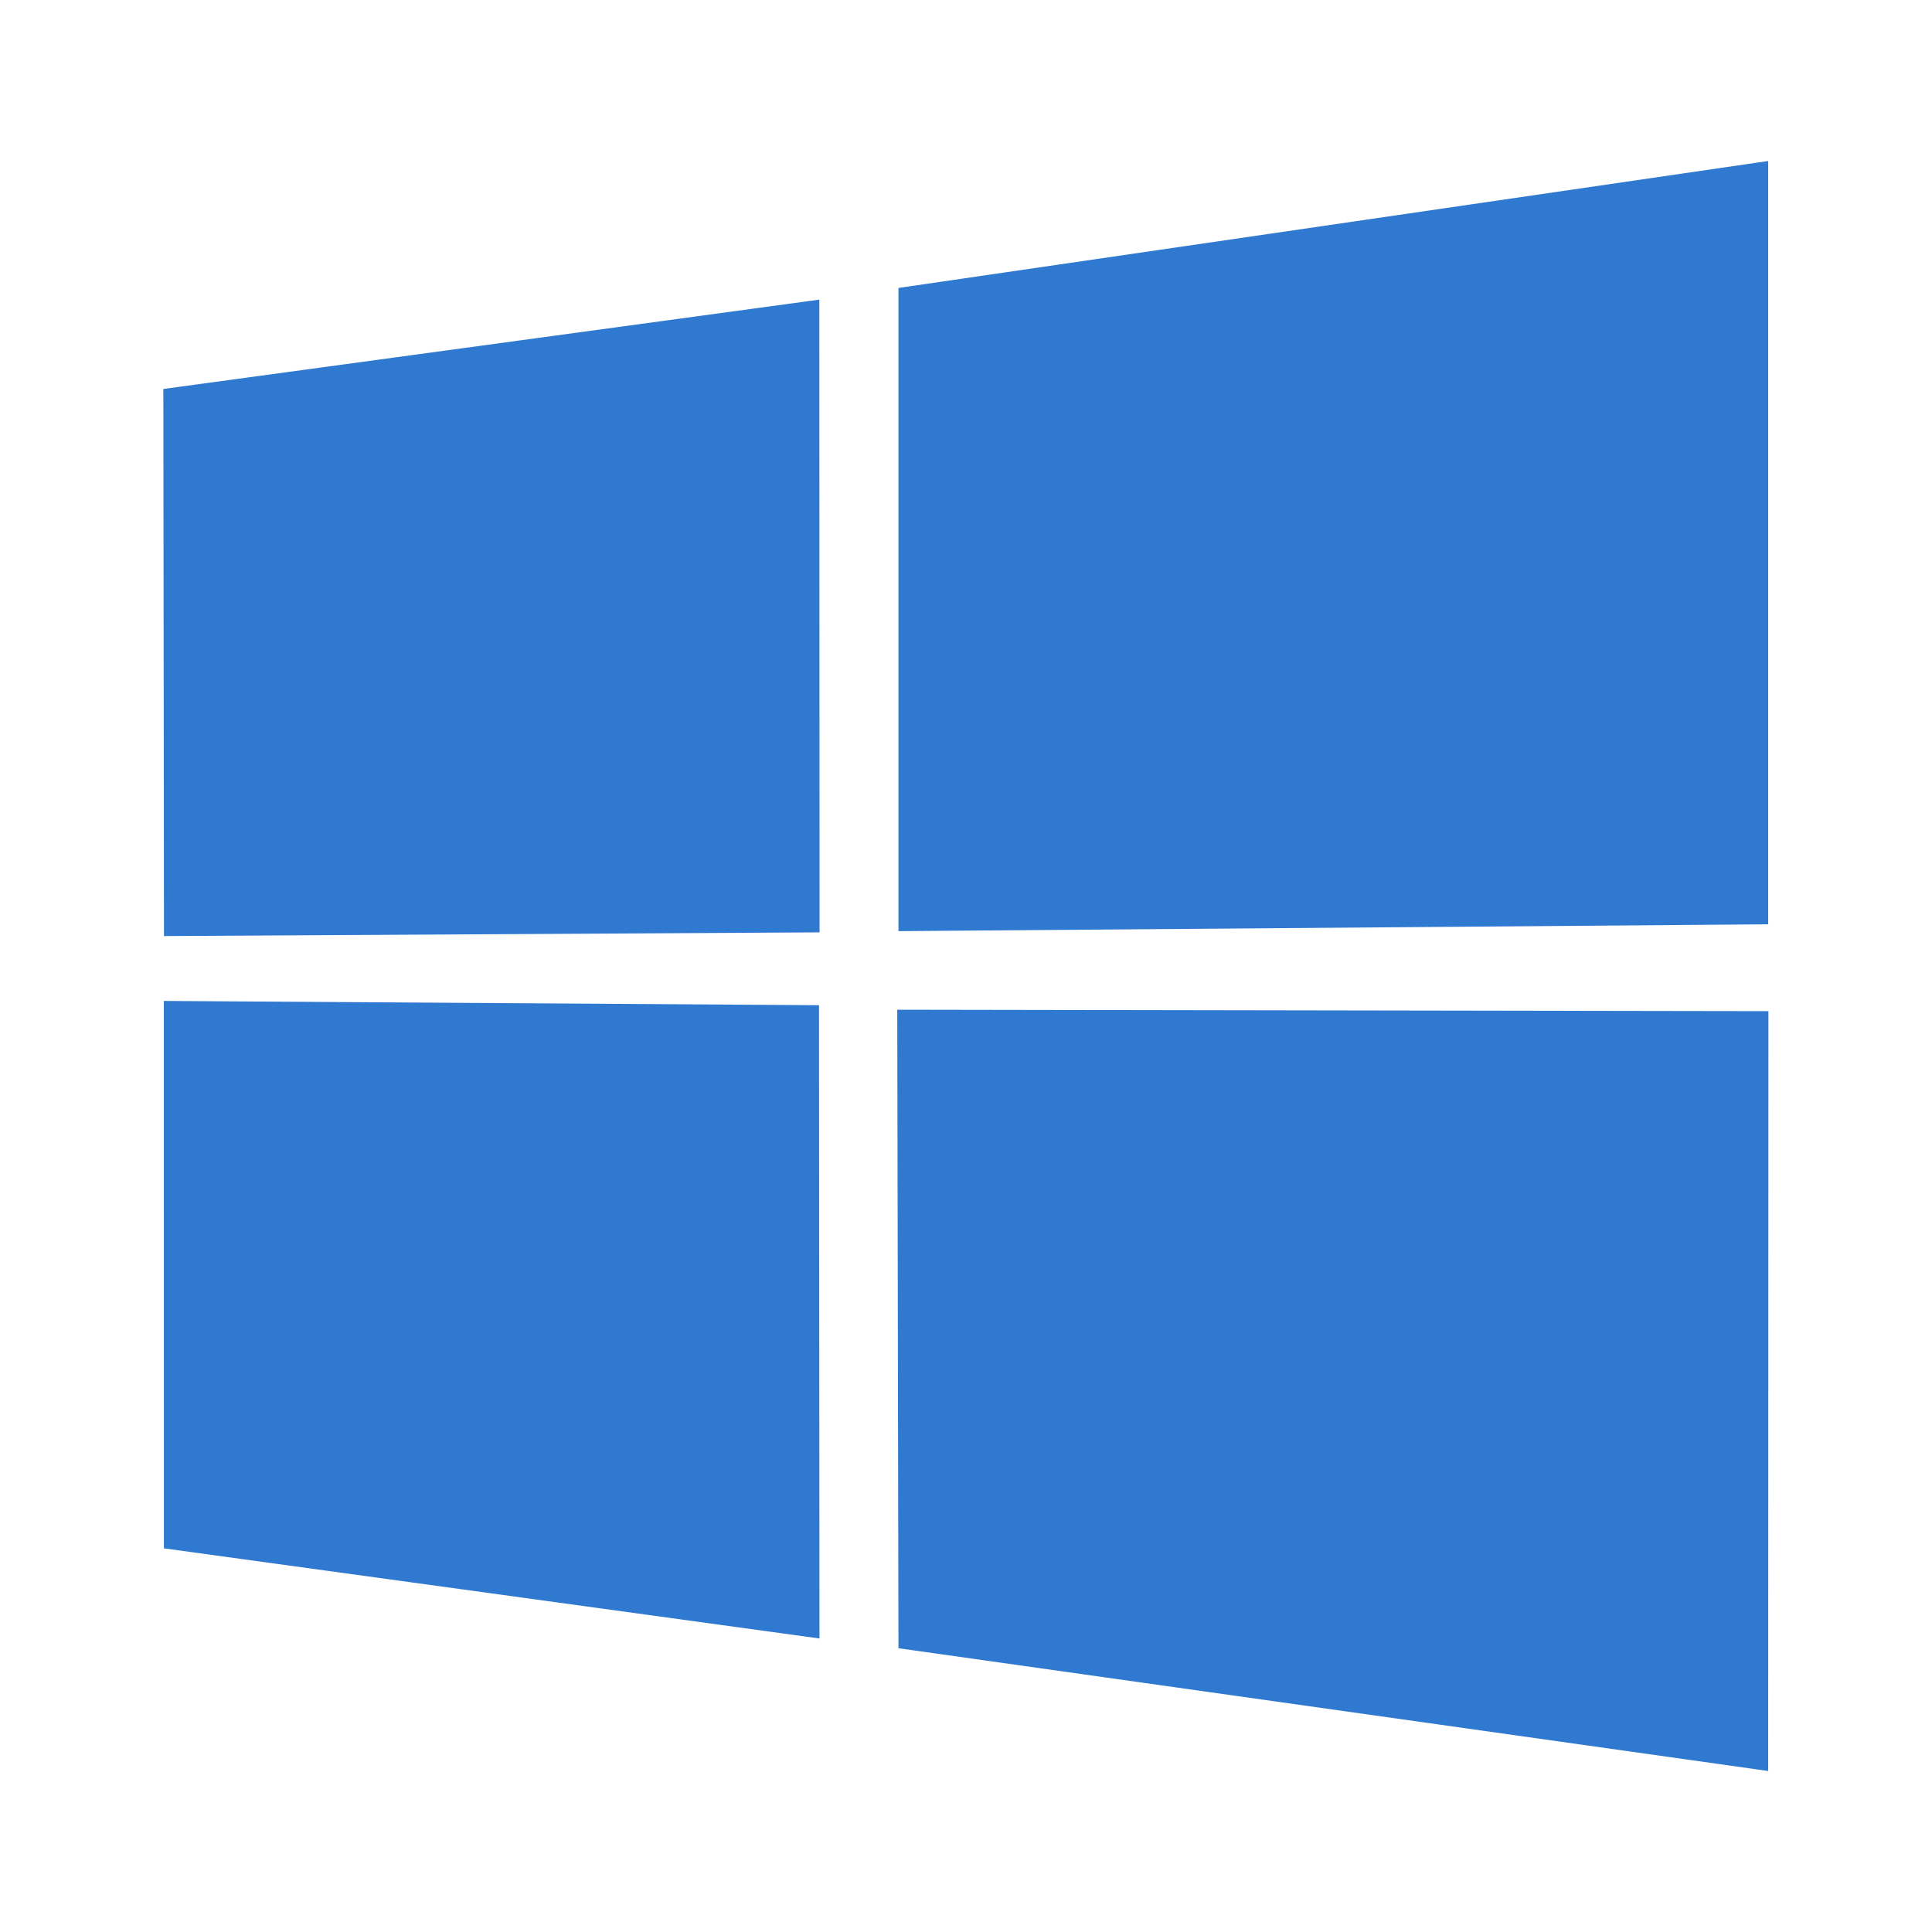
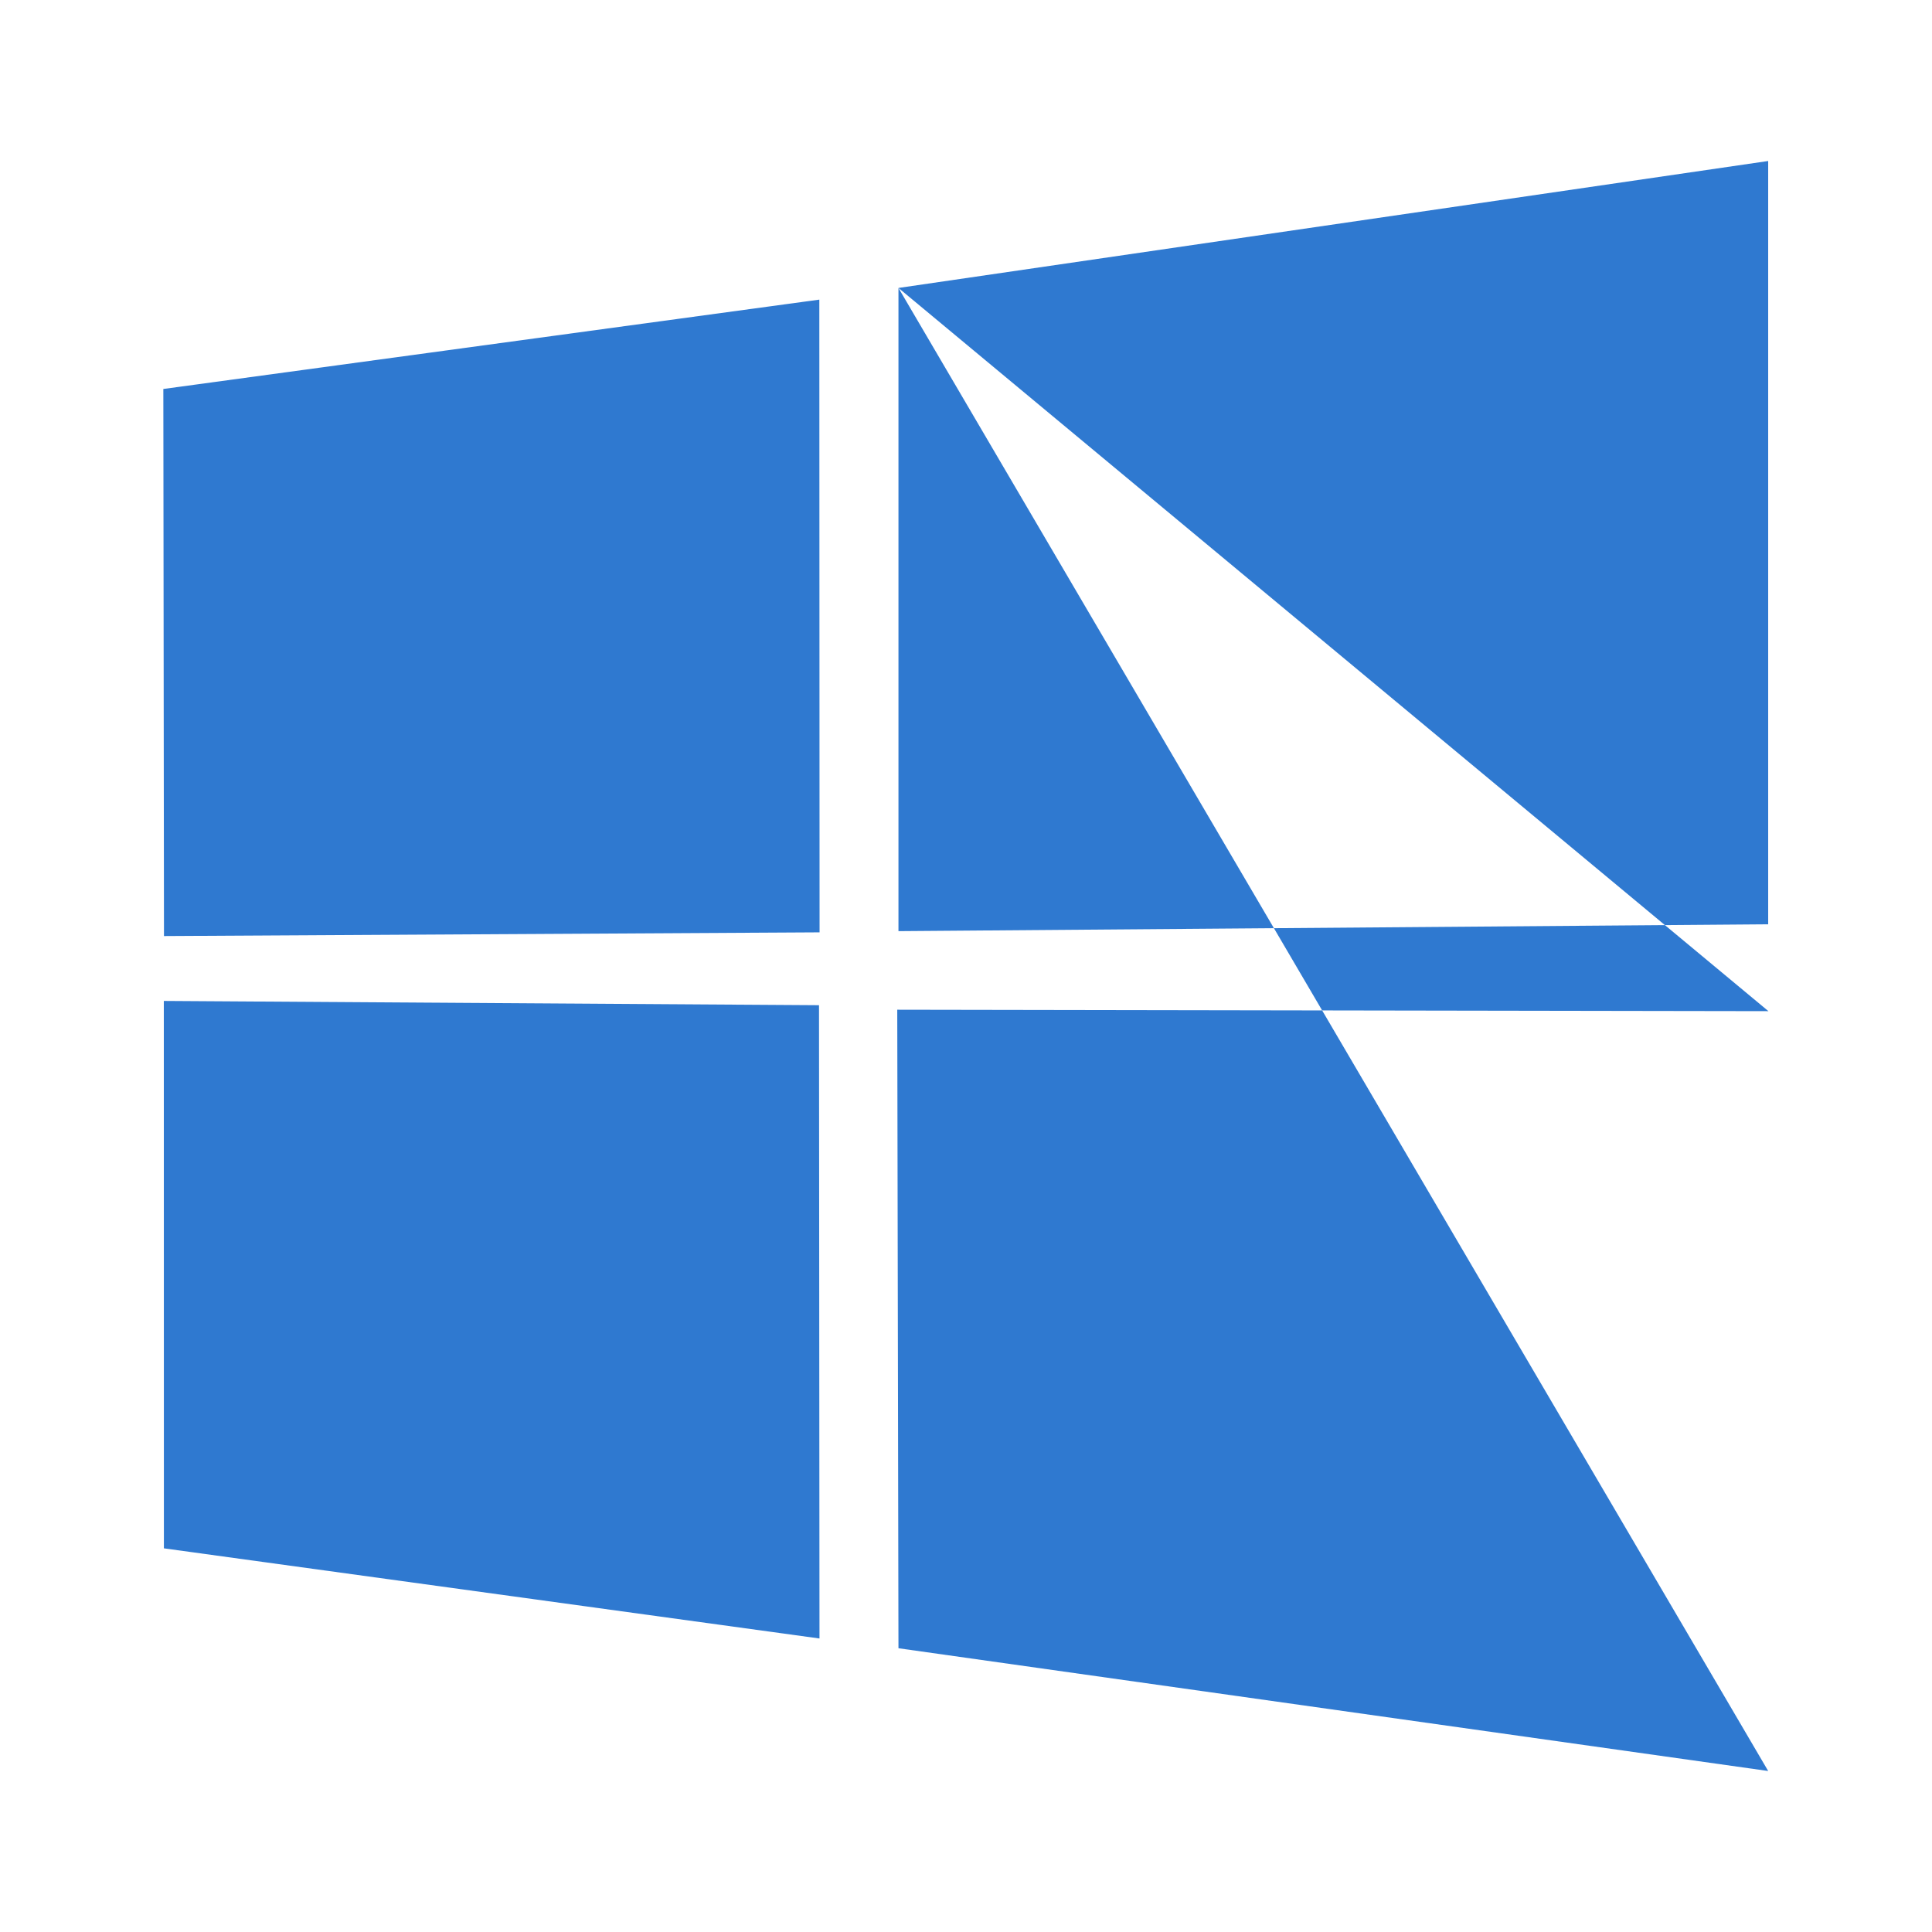
<svg xmlns="http://www.w3.org/2000/svg" width="24" height="24" viewBox="0 0 24 24" fill="none">
-   <path d="M2.029 4.832L10.178 3.722L10.181 11.582L2.037 11.628L2.029 4.832V4.832ZM10.174 12.487L10.18 20.354L2.036 19.234L2.035 12.434L10.174 12.487H10.174ZM11.161 3.577L21.965 2V11.482L11.161 11.567V3.577ZM21.968 12.561L21.965 22L11.161 20.475L11.146 12.543L21.968 12.561Z" fill="#2F79D0" />
+   <path d="M2.029 4.832L10.178 3.722L10.181 11.582L2.037 11.628L2.029 4.832V4.832ZM10.174 12.487L10.18 20.354L2.036 19.234L2.035 12.434L10.174 12.487H10.174ZM11.161 3.577L21.965 2V11.482L11.161 11.567V3.577ZL21.965 22L11.161 20.475L11.146 12.543L21.968 12.561Z" fill="#2F79D0" />
</svg>